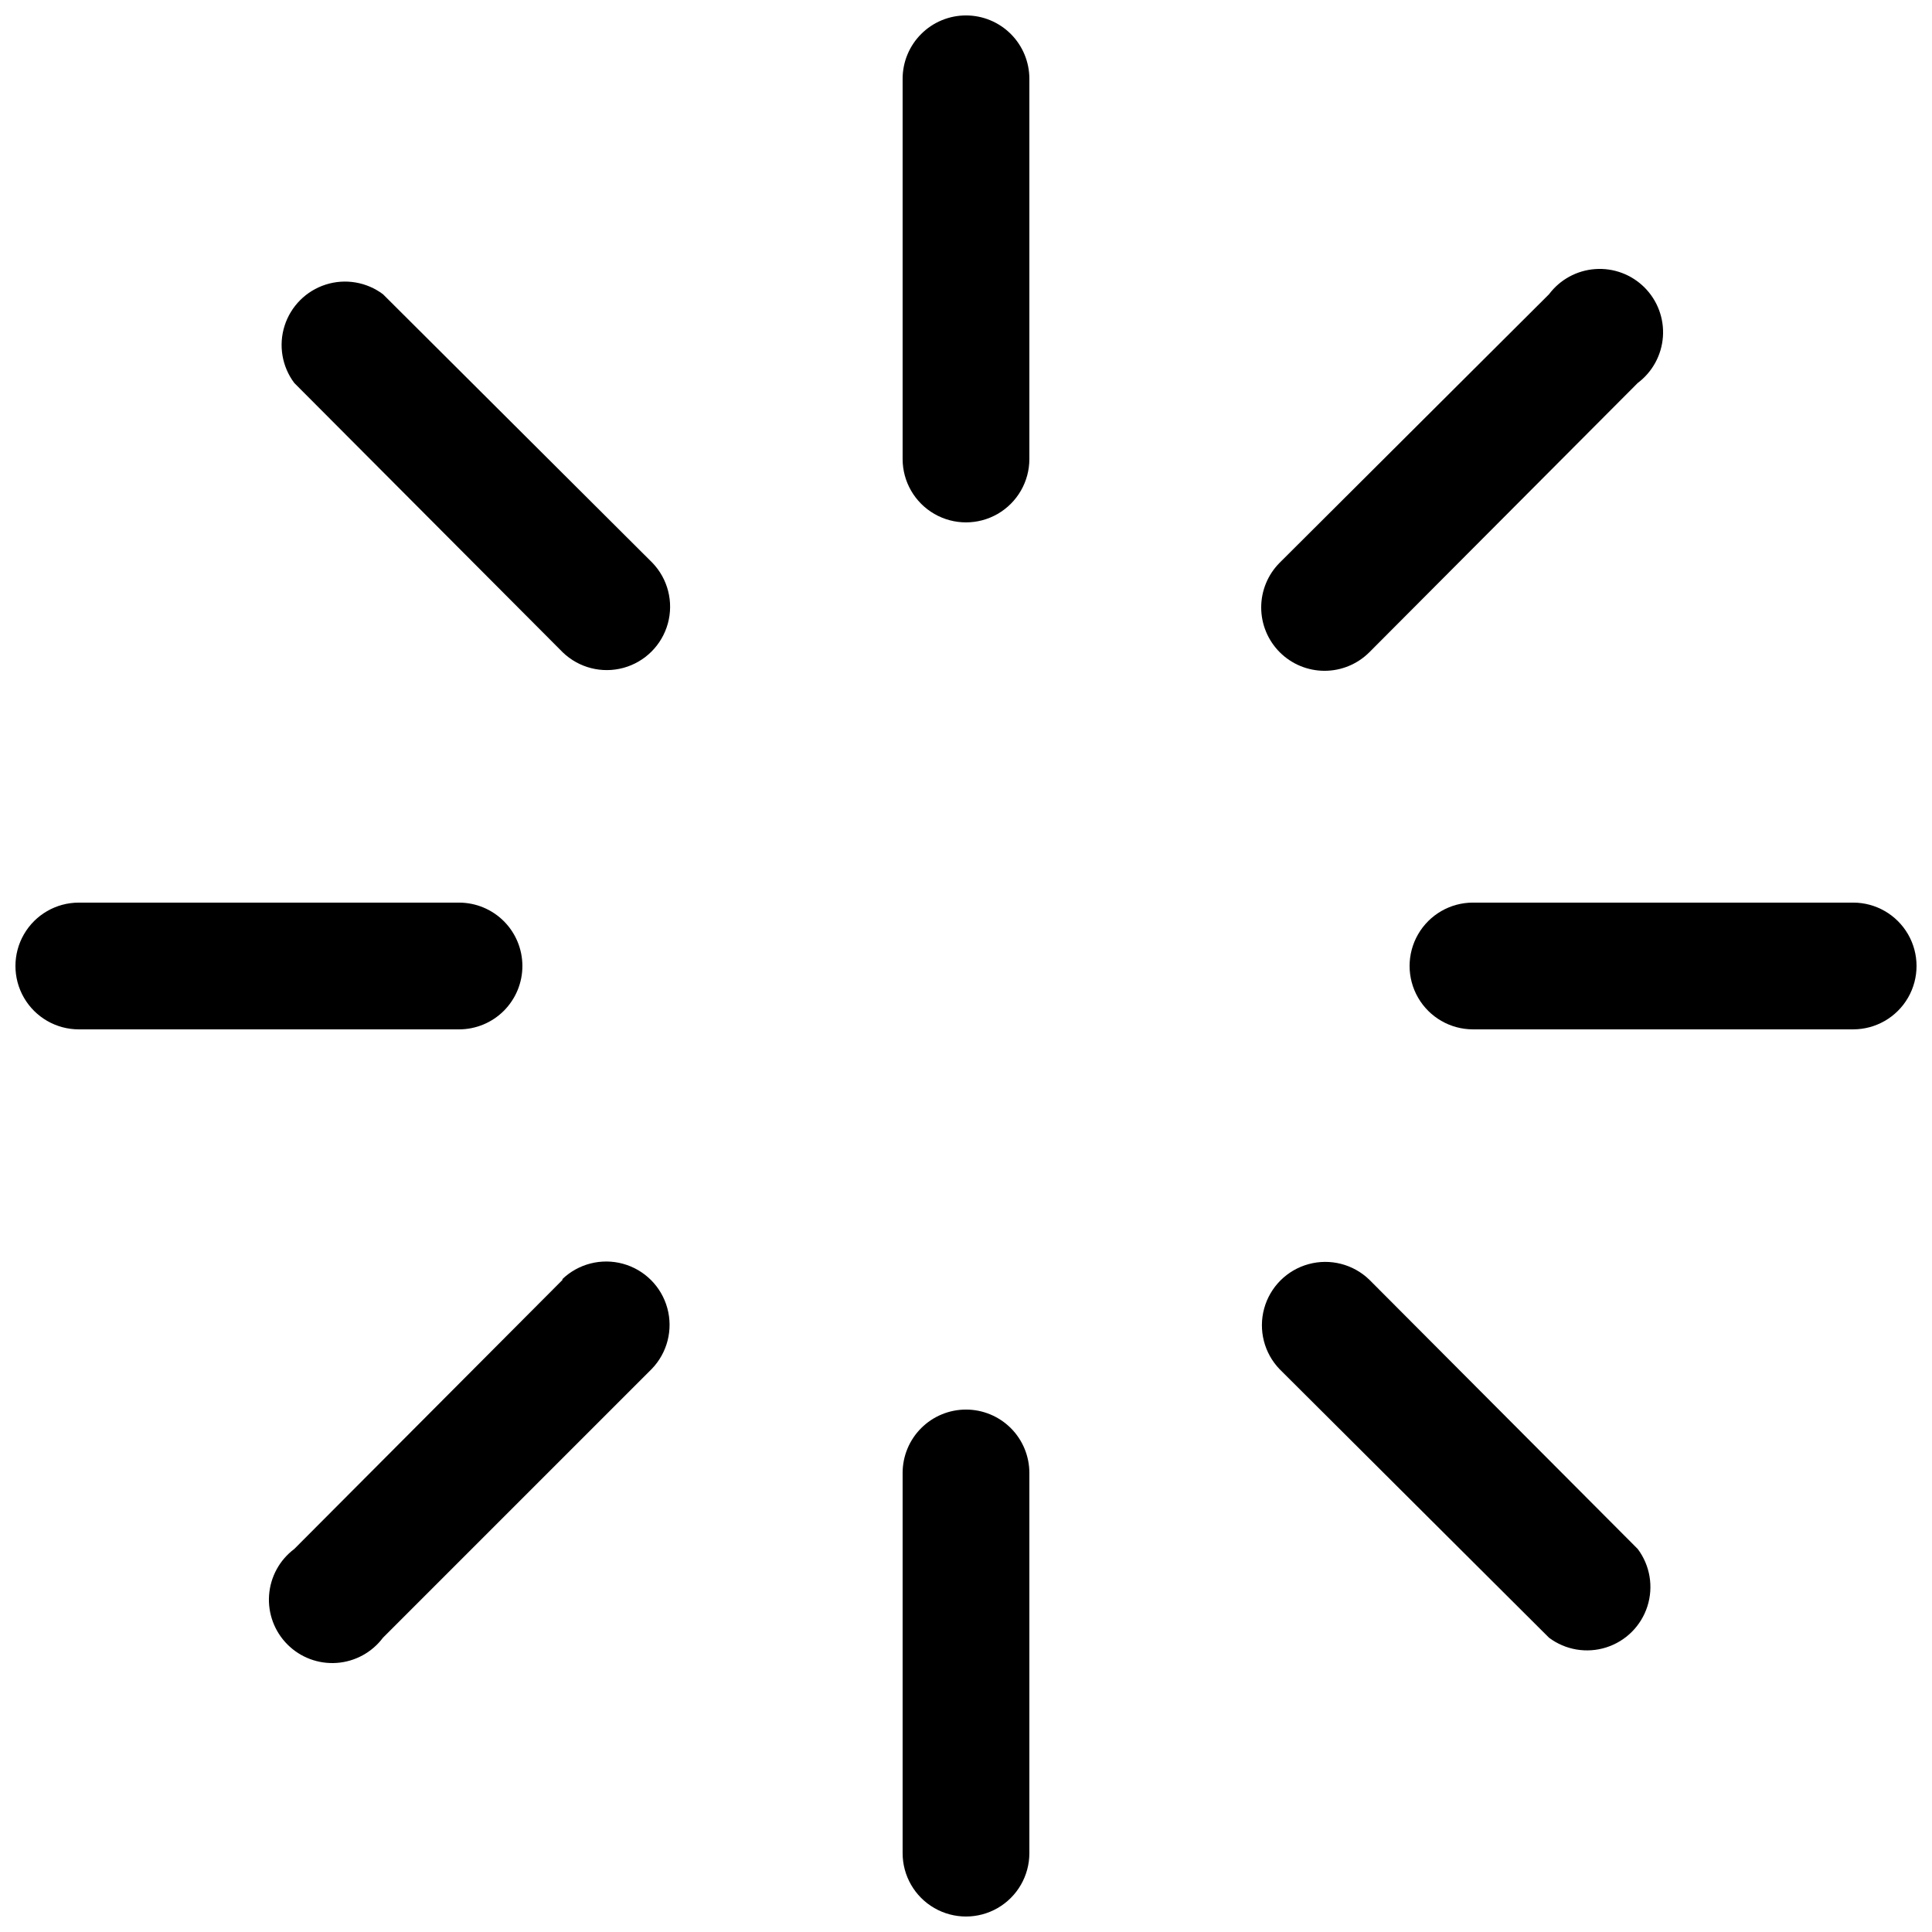
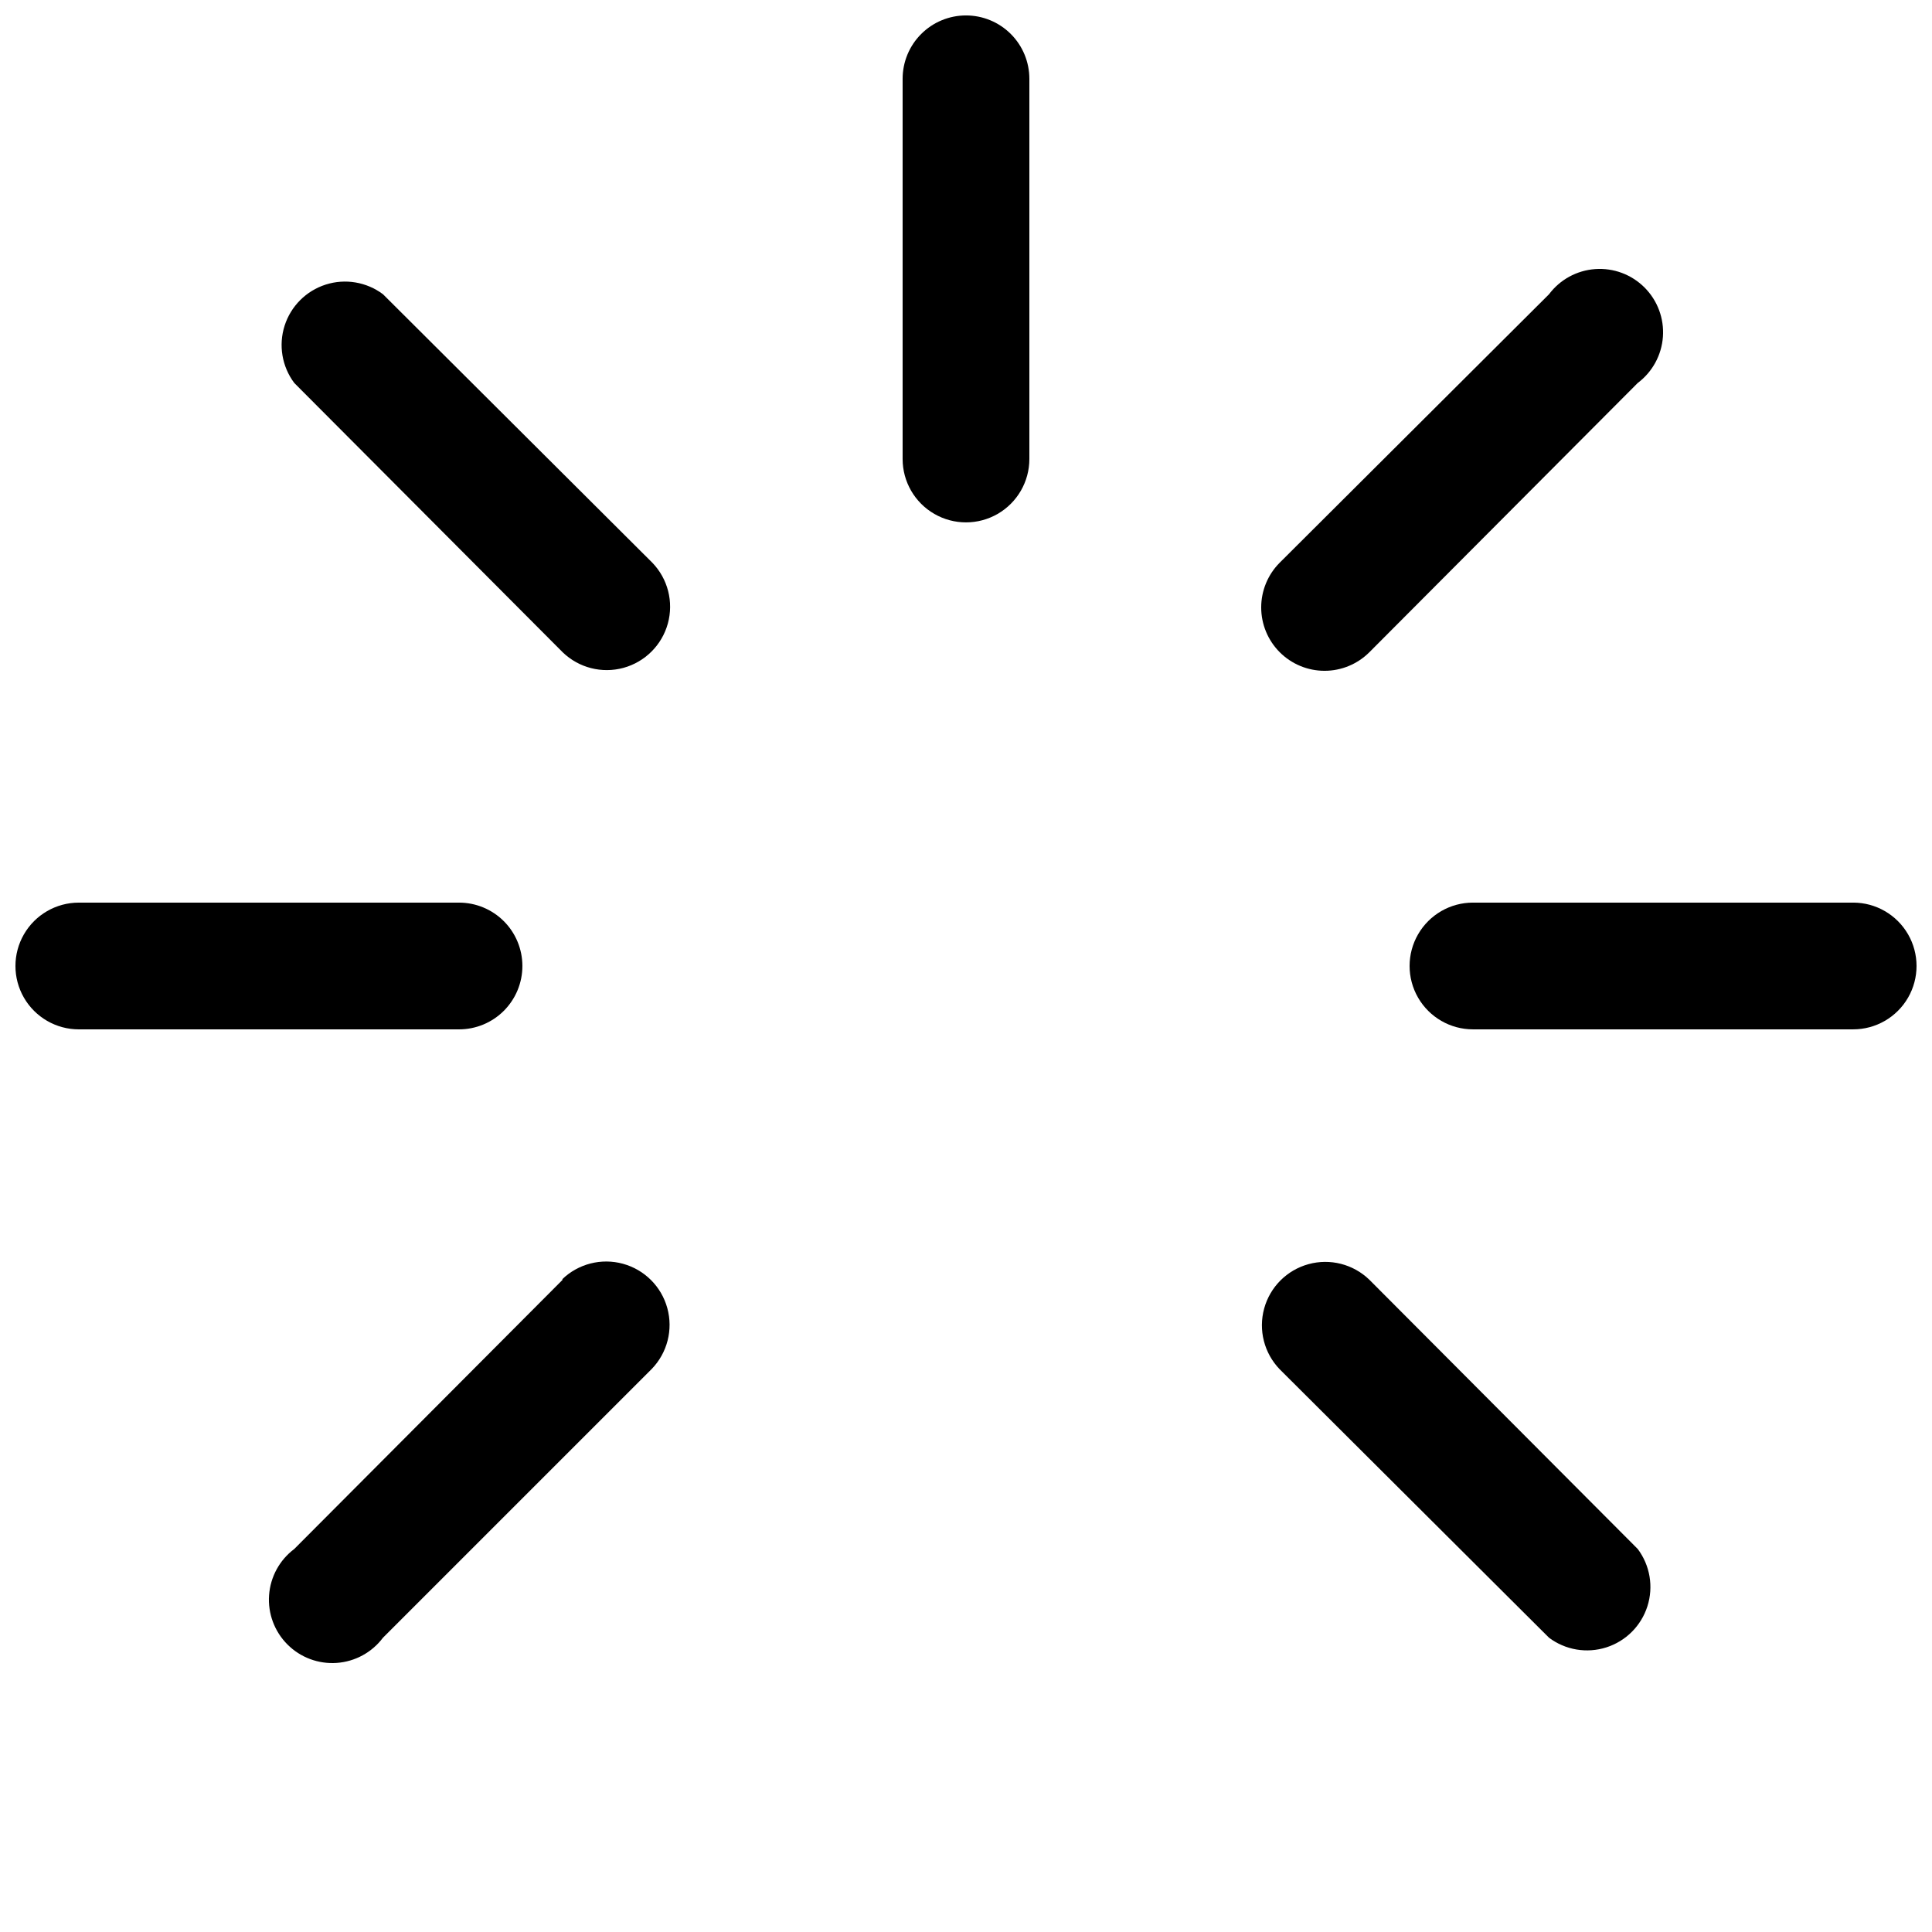
<svg xmlns="http://www.w3.org/2000/svg" width="800px" height="800px" version="1.1" viewBox="144 144 512 512">
  <defs>
    <clipPath id="d">
      <path d="m383 148.09h34v134.91h-34z" />
    </clipPath>
    <clipPath id="c">
      <path d="m383 517h34v134.9h-34z" />
    </clipPath>
    <clipPath id="b">
      <path d="m517 383h134.9v34h-134.9z" />
    </clipPath>
    <clipPath id="a">
      <path d="m148.09 383h134.91v34h-134.91z" />
    </clipPath>
  </defs>
  <g clip-path="url(#d)">
    <path d="m400 148.09c-4.457 0-8.727 1.77-11.875 4.918-3.152 3.148-4.922 7.422-4.922 11.875v100.76c0 6 3.203 11.543 8.398 14.543 5.195 3 11.598 3 16.793 0 5.195-3 8.398-8.543 8.398-14.543v-100.76c0-4.453-1.77-8.727-4.918-11.875-3.152-3.148-7.422-4.918-11.875-4.918z" />
  </g>
  <g clip-path="url(#c)">
-     <path d="m400 517.55c-4.457 0-8.727 1.77-11.875 4.918-3.152 3.148-4.922 7.422-4.922 11.875v100.76c0 6 3.203 11.543 8.398 14.543 5.195 3 11.598 3 16.793 0 5.195-3 8.398-8.543 8.398-14.543v-100.76c0-4.453-1.77-8.727-4.918-11.875-3.152-3.148-7.422-4.918-11.875-4.918z" />
-   </g>
+     </g>
  <g clip-path="url(#b)">
    <path d="m635.11 383.2h-100.76c-6 0-11.543 3.203-14.543 8.398-3 5.195-3 11.598 0 16.793 3 5.195 8.543 8.398 14.543 8.398h100.76c6 0 11.543-3.203 14.543-8.398 3-5.195 3-11.598 0-16.793-3-5.195-8.543-8.398-14.543-8.398z" />
  </g>
  <g clip-path="url(#a)">
    <path d="m282.44 400c0-4.457-1.77-8.727-4.918-11.875-3.148-3.152-7.422-4.922-11.875-4.922h-100.76c-6 0-11.543 3.203-14.543 8.398-3 5.195-3 11.598 0 16.793 3 5.195 8.543 8.398 14.543 8.398h100.76c4.453 0 8.727-1.77 11.875-4.918 3.148-3.152 4.918-7.422 4.918-11.875z" />
  </g>
  <path d="m495.02 321.77c4.445 0 8.711-1.766 11.859-4.902l71.137-71.375c3.894-2.922 6.328-7.387 6.676-12.242 0.344-4.859-1.434-9.625-4.879-13.066-3.441-3.441-8.207-5.223-13.062-4.875-4.859 0.344-9.324 2.777-12.246 6.672l-71.371 71.141c-3.144 3.152-4.906 7.422-4.902 11.871 0.004 4.449 1.777 8.719 4.922 11.863 3.148 3.144 7.418 4.914 11.867 4.914z" />
  <path d="m293.12 483.13-71.141 71.371c-3.894 2.922-6.328 7.387-6.672 12.246-0.348 4.856 1.434 9.621 4.875 13.062 3.441 3.445 8.207 5.223 13.066 4.879 4.856-0.348 9.32-2.781 12.242-6.676l71.238-71.238c4.121-4.266 5.688-10.391 4.117-16.109-1.566-5.719-6.035-10.188-11.754-11.754-5.719-1.57-11.844-0.004-16.109 4.117z" />
  <path d="m506.88 483.13c-4.266-4.121-10.391-5.688-16.109-4.117-5.719 1.566-10.188 6.035-11.754 11.754-1.57 5.719-0.004 11.844 4.117 16.109l71.371 71.137c4.348 3.262 10.008 4.215 15.184 2.562 5.18-1.652 9.238-5.711 10.891-10.891 1.652-5.176 0.699-10.836-2.562-15.184z" />
  <path d="m245.5 221.98c-4.348-3.262-10.008-4.215-15.184-2.562-5.18 1.656-9.234 5.711-10.891 10.891-1.652 5.176-0.699 10.836 2.562 15.184l71.141 71.375c4.266 4.117 10.387 5.684 16.105 4.117 5.719-1.57 10.188-6.039 11.758-11.758 1.566-5.719 0-11.84-4.117-16.105z" />
</svg>